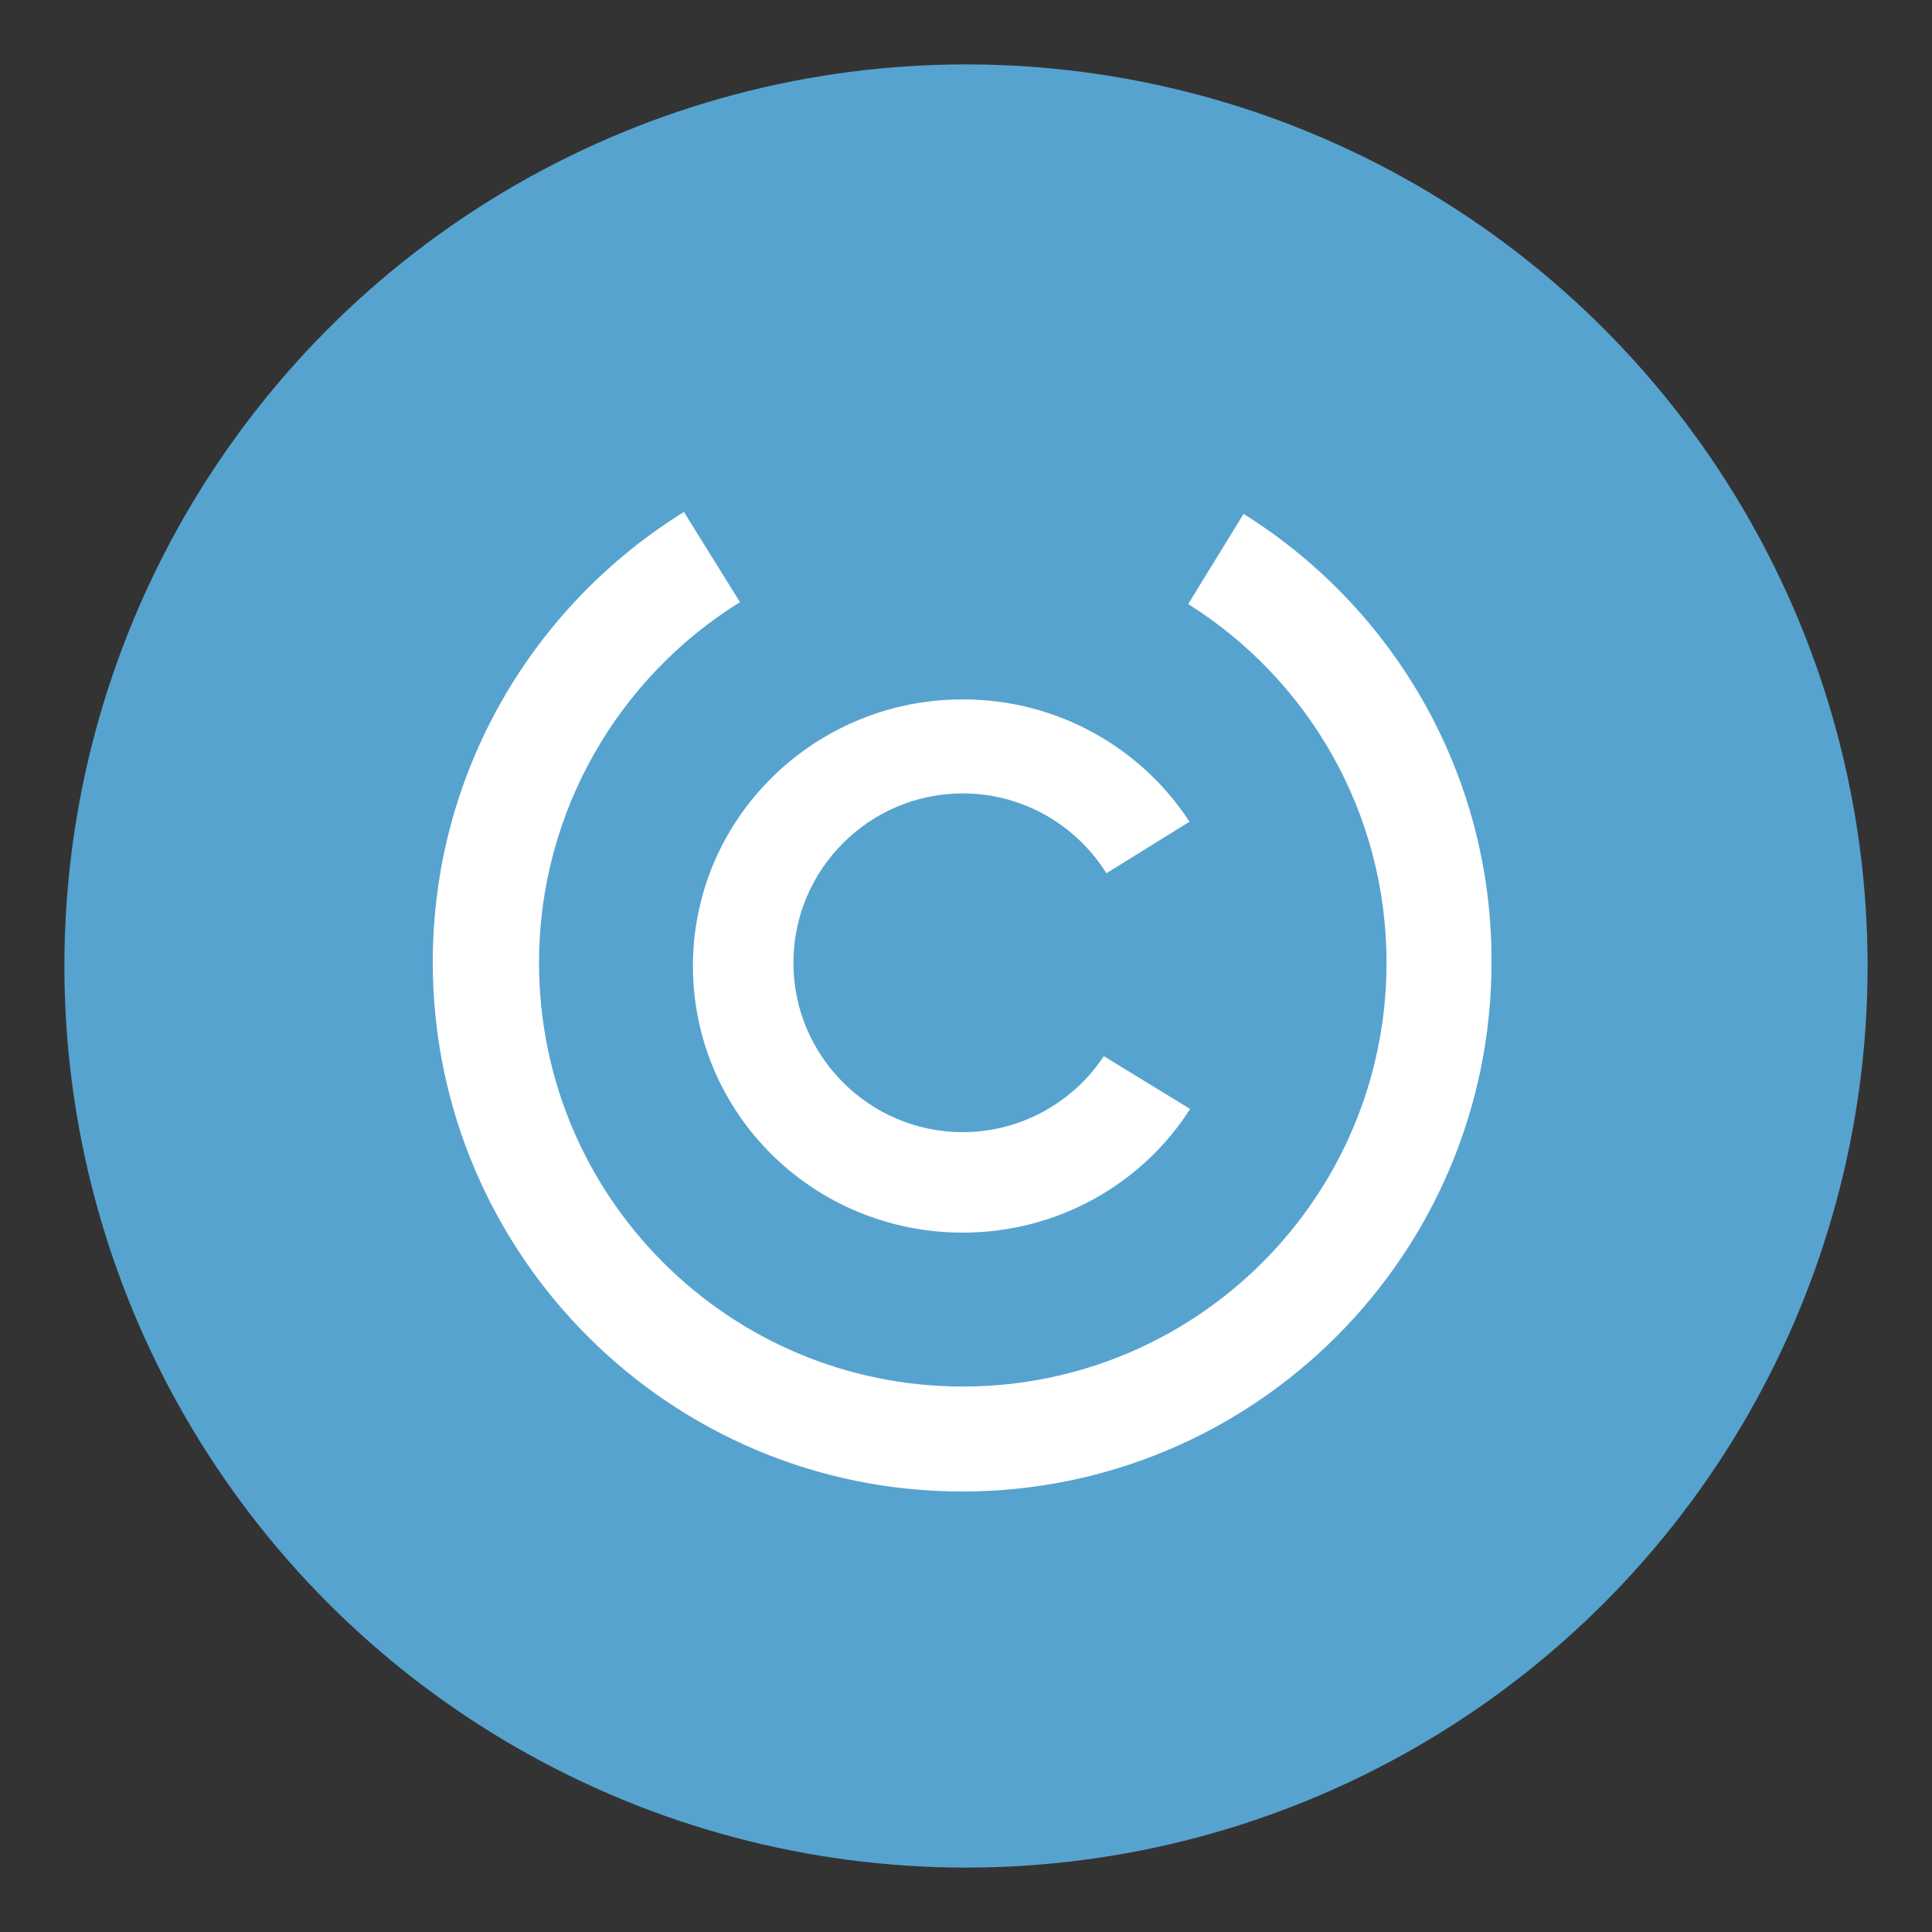
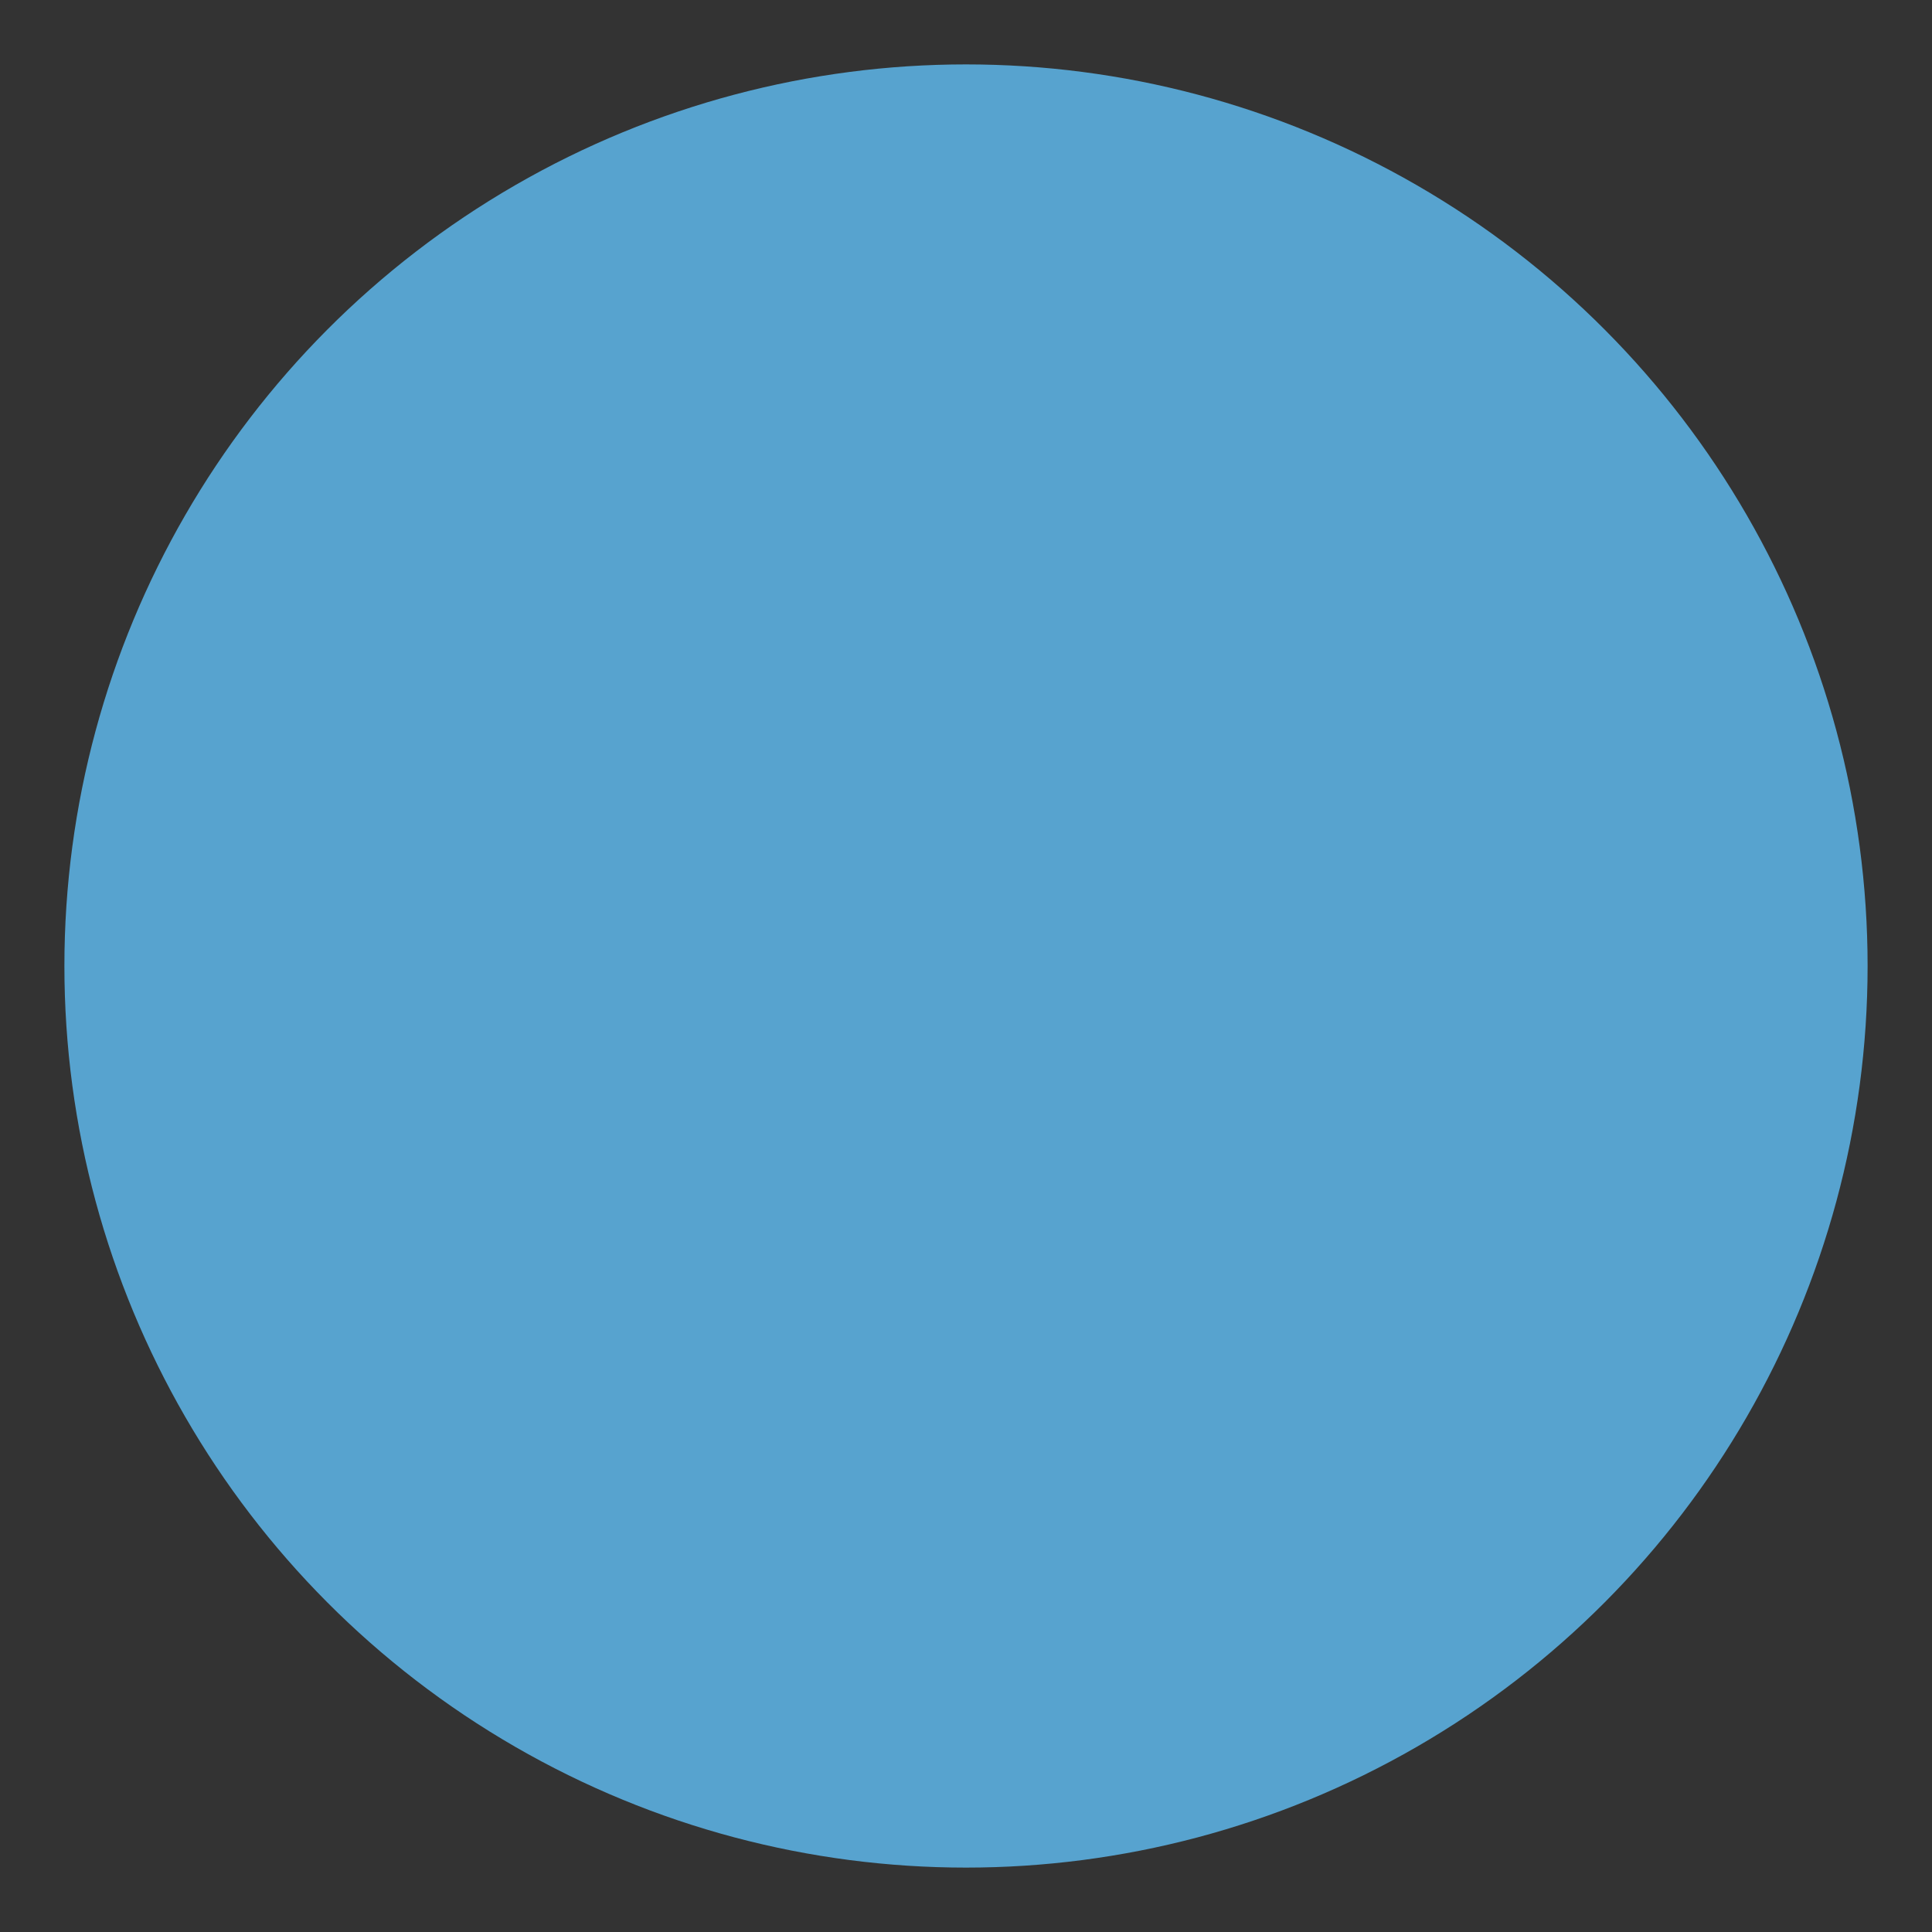
<svg xmlns="http://www.w3.org/2000/svg" version="1.1" x="0px" y="0px" viewBox="0 0 300 300" style="enable-background:new 0 0 300 300;" xml:space="preserve">
  <rect x="0" y="0" width="300" height="300" fill="#333333" stroke="none" />
  <style type="text/css">
	.st0{enable-background:new    ;}
	.st1{fill-rule:evenodd;clip-rule:evenodd;fill:#57A3CF;}
	.st2{fill-rule:evenodd;clip-rule:evenodd;fill:#FFFFFF;}
</style>
  <g id="Ellipse_1_" class="st0">
    <circle class="st1" cx="150" cy="150" r="140" />
  </g>
  <g id="C_1_" class="st0">
-     <path class="st2" d="M171.4,164c-4.7,7.1-12.8,11.8-21.9,11.8c-14.5,0-26.3-11.8-26.3-26.3s11.8-26.3,26.3-26.3   c9.4,0,17.7,5,22.3,12.4l12.9-8c-7.4-11.4-20.4-19-35.2-19c-23.1,0-41.9,18.5-41.9,41.4s18.7,41.4,41.9,41.4   c14.8,0,27.9-7.6,35.3-19.2L171.4,164z" />
-   </g>
+     </g>
  <g id="U_1_" class="st0">
-     <path class="st2" d="M193.1,79.8l-8.6,14c18.5,11.6,30.8,32.2,30.8,55.7c0,36.3-29.4,65.8-65.8,65.8c-36.3,0-65.8-29.4-65.8-65.8   c0-23.6,12.5-44.4,31.2-56l-8.7-14c-23.4,14.5-39,40.4-39,69.9c0,45.4,36.8,82.2,82.2,82.2c45.4,0,82.2-36.8,82.2-82.2   C231.7,120.1,216.3,94.3,193.1,79.8z" />
-   </g>
+     </g>
</svg>